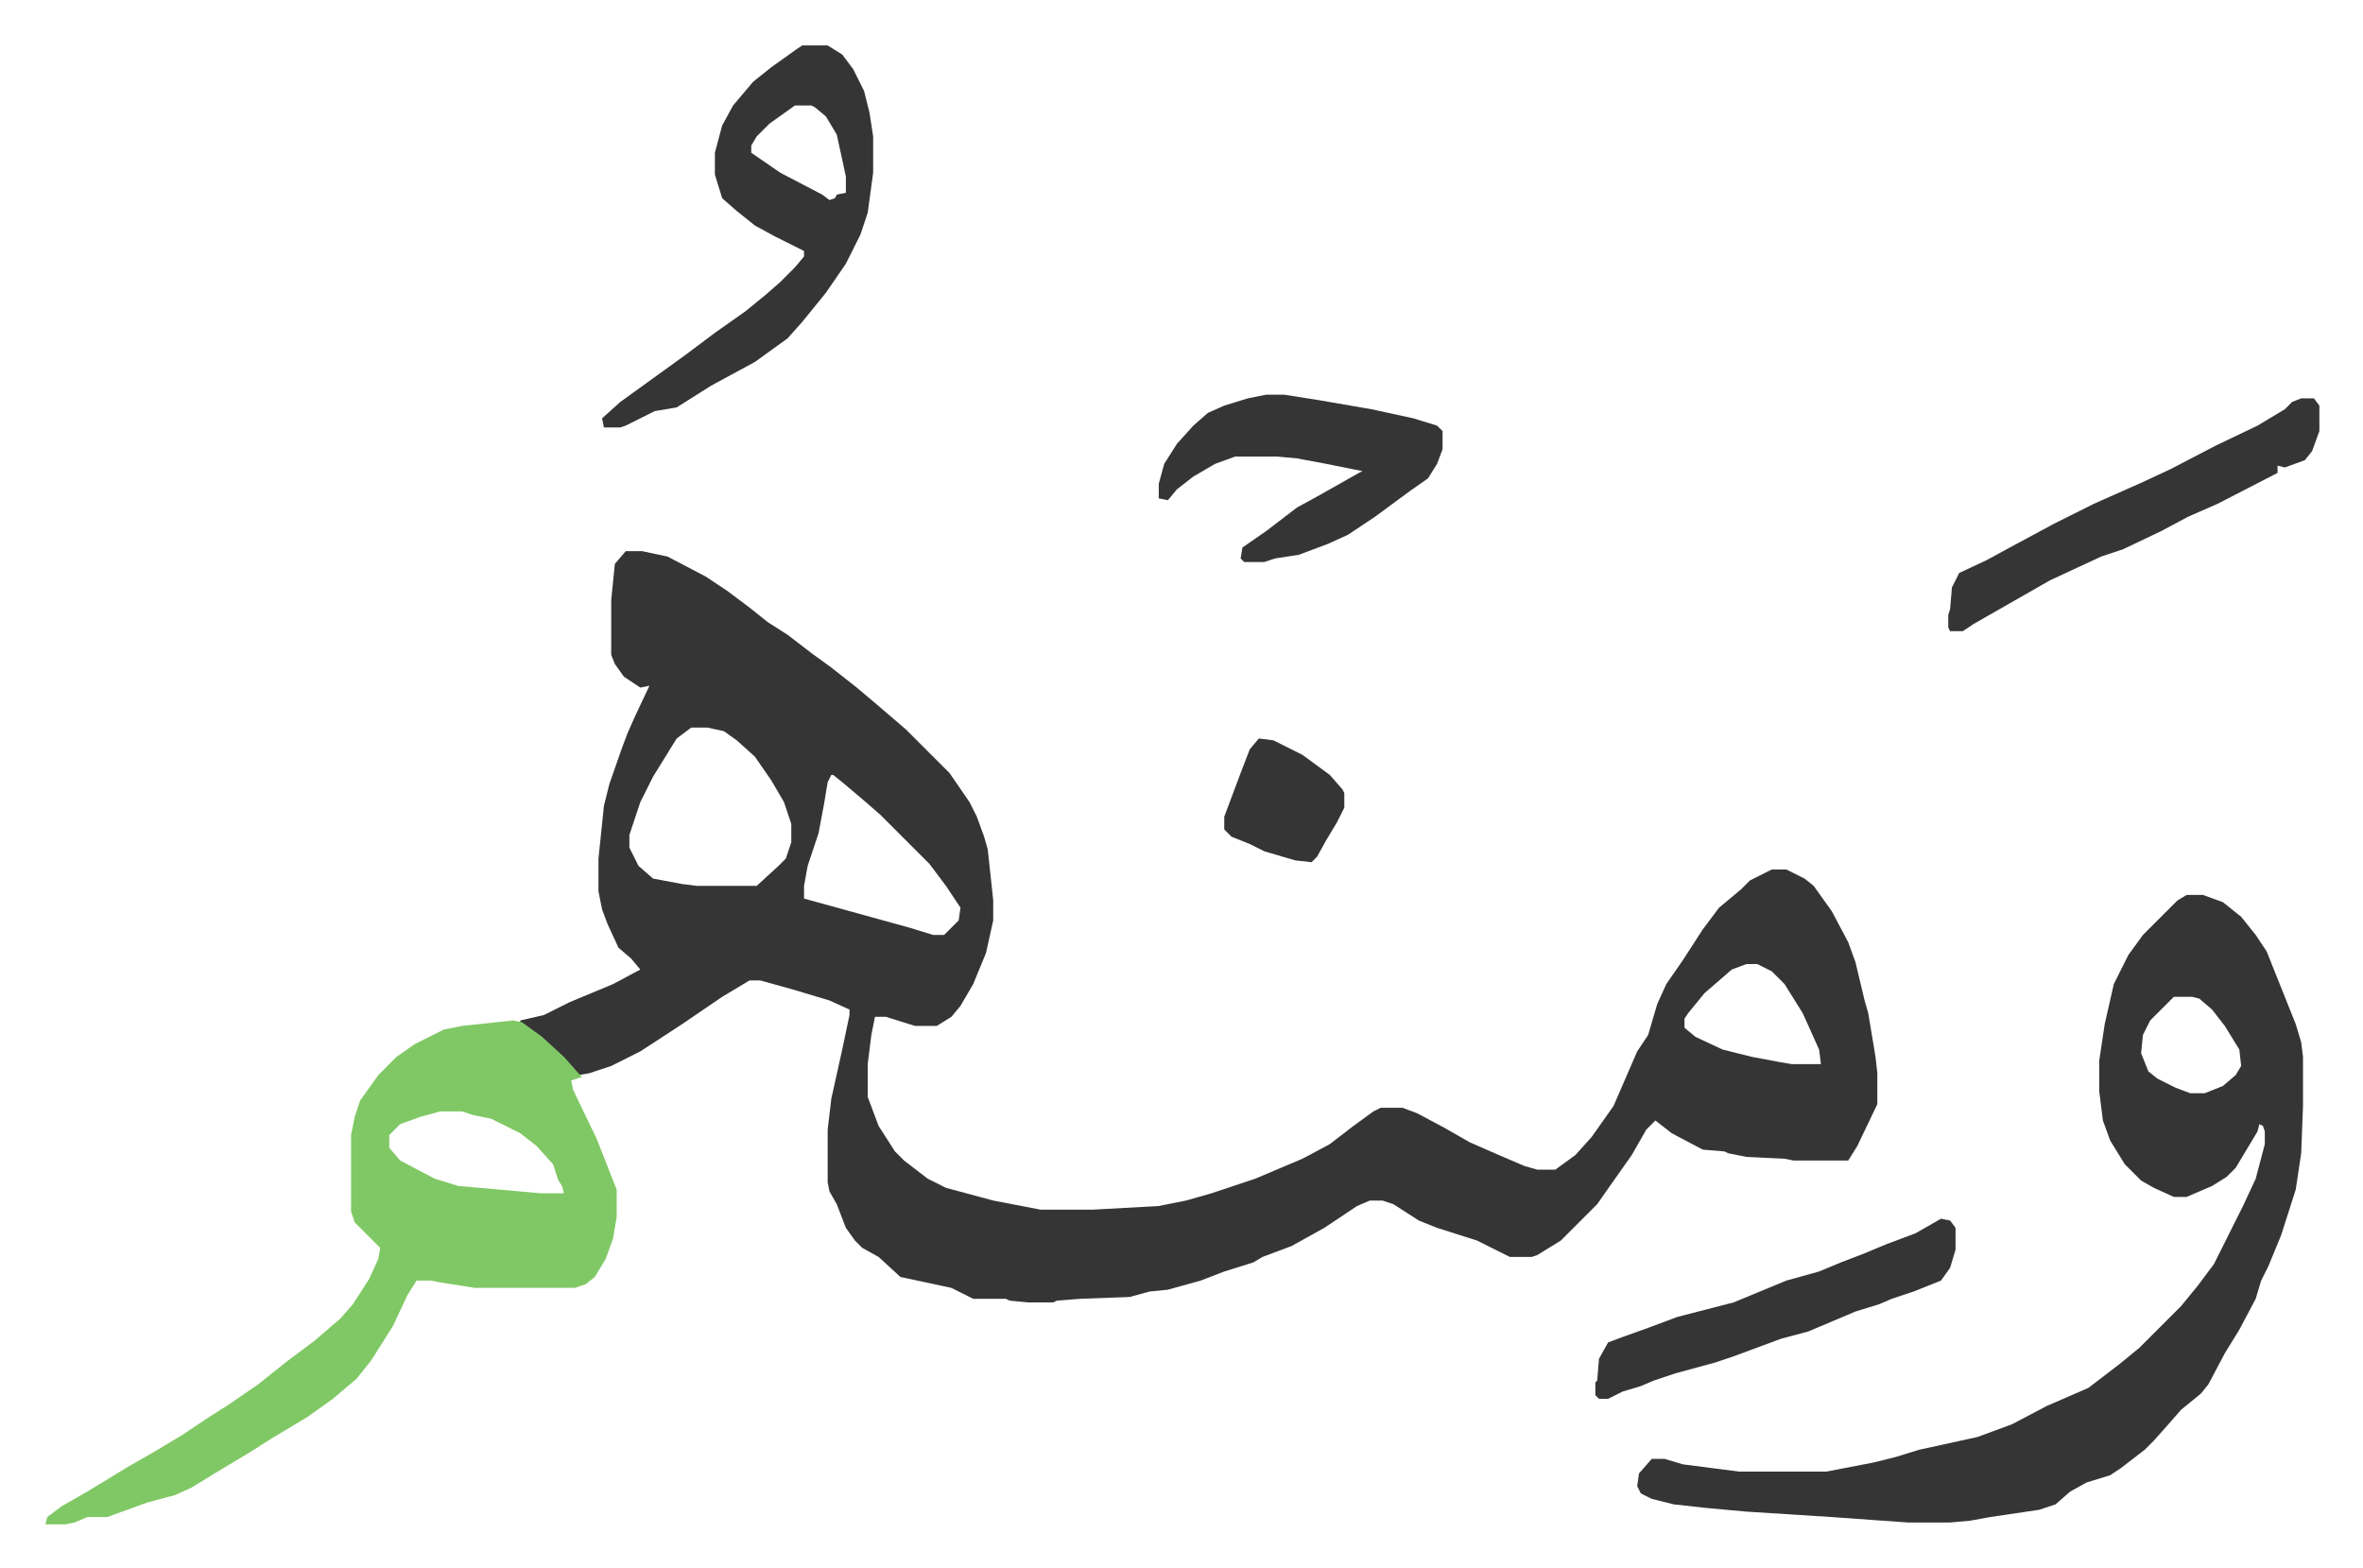
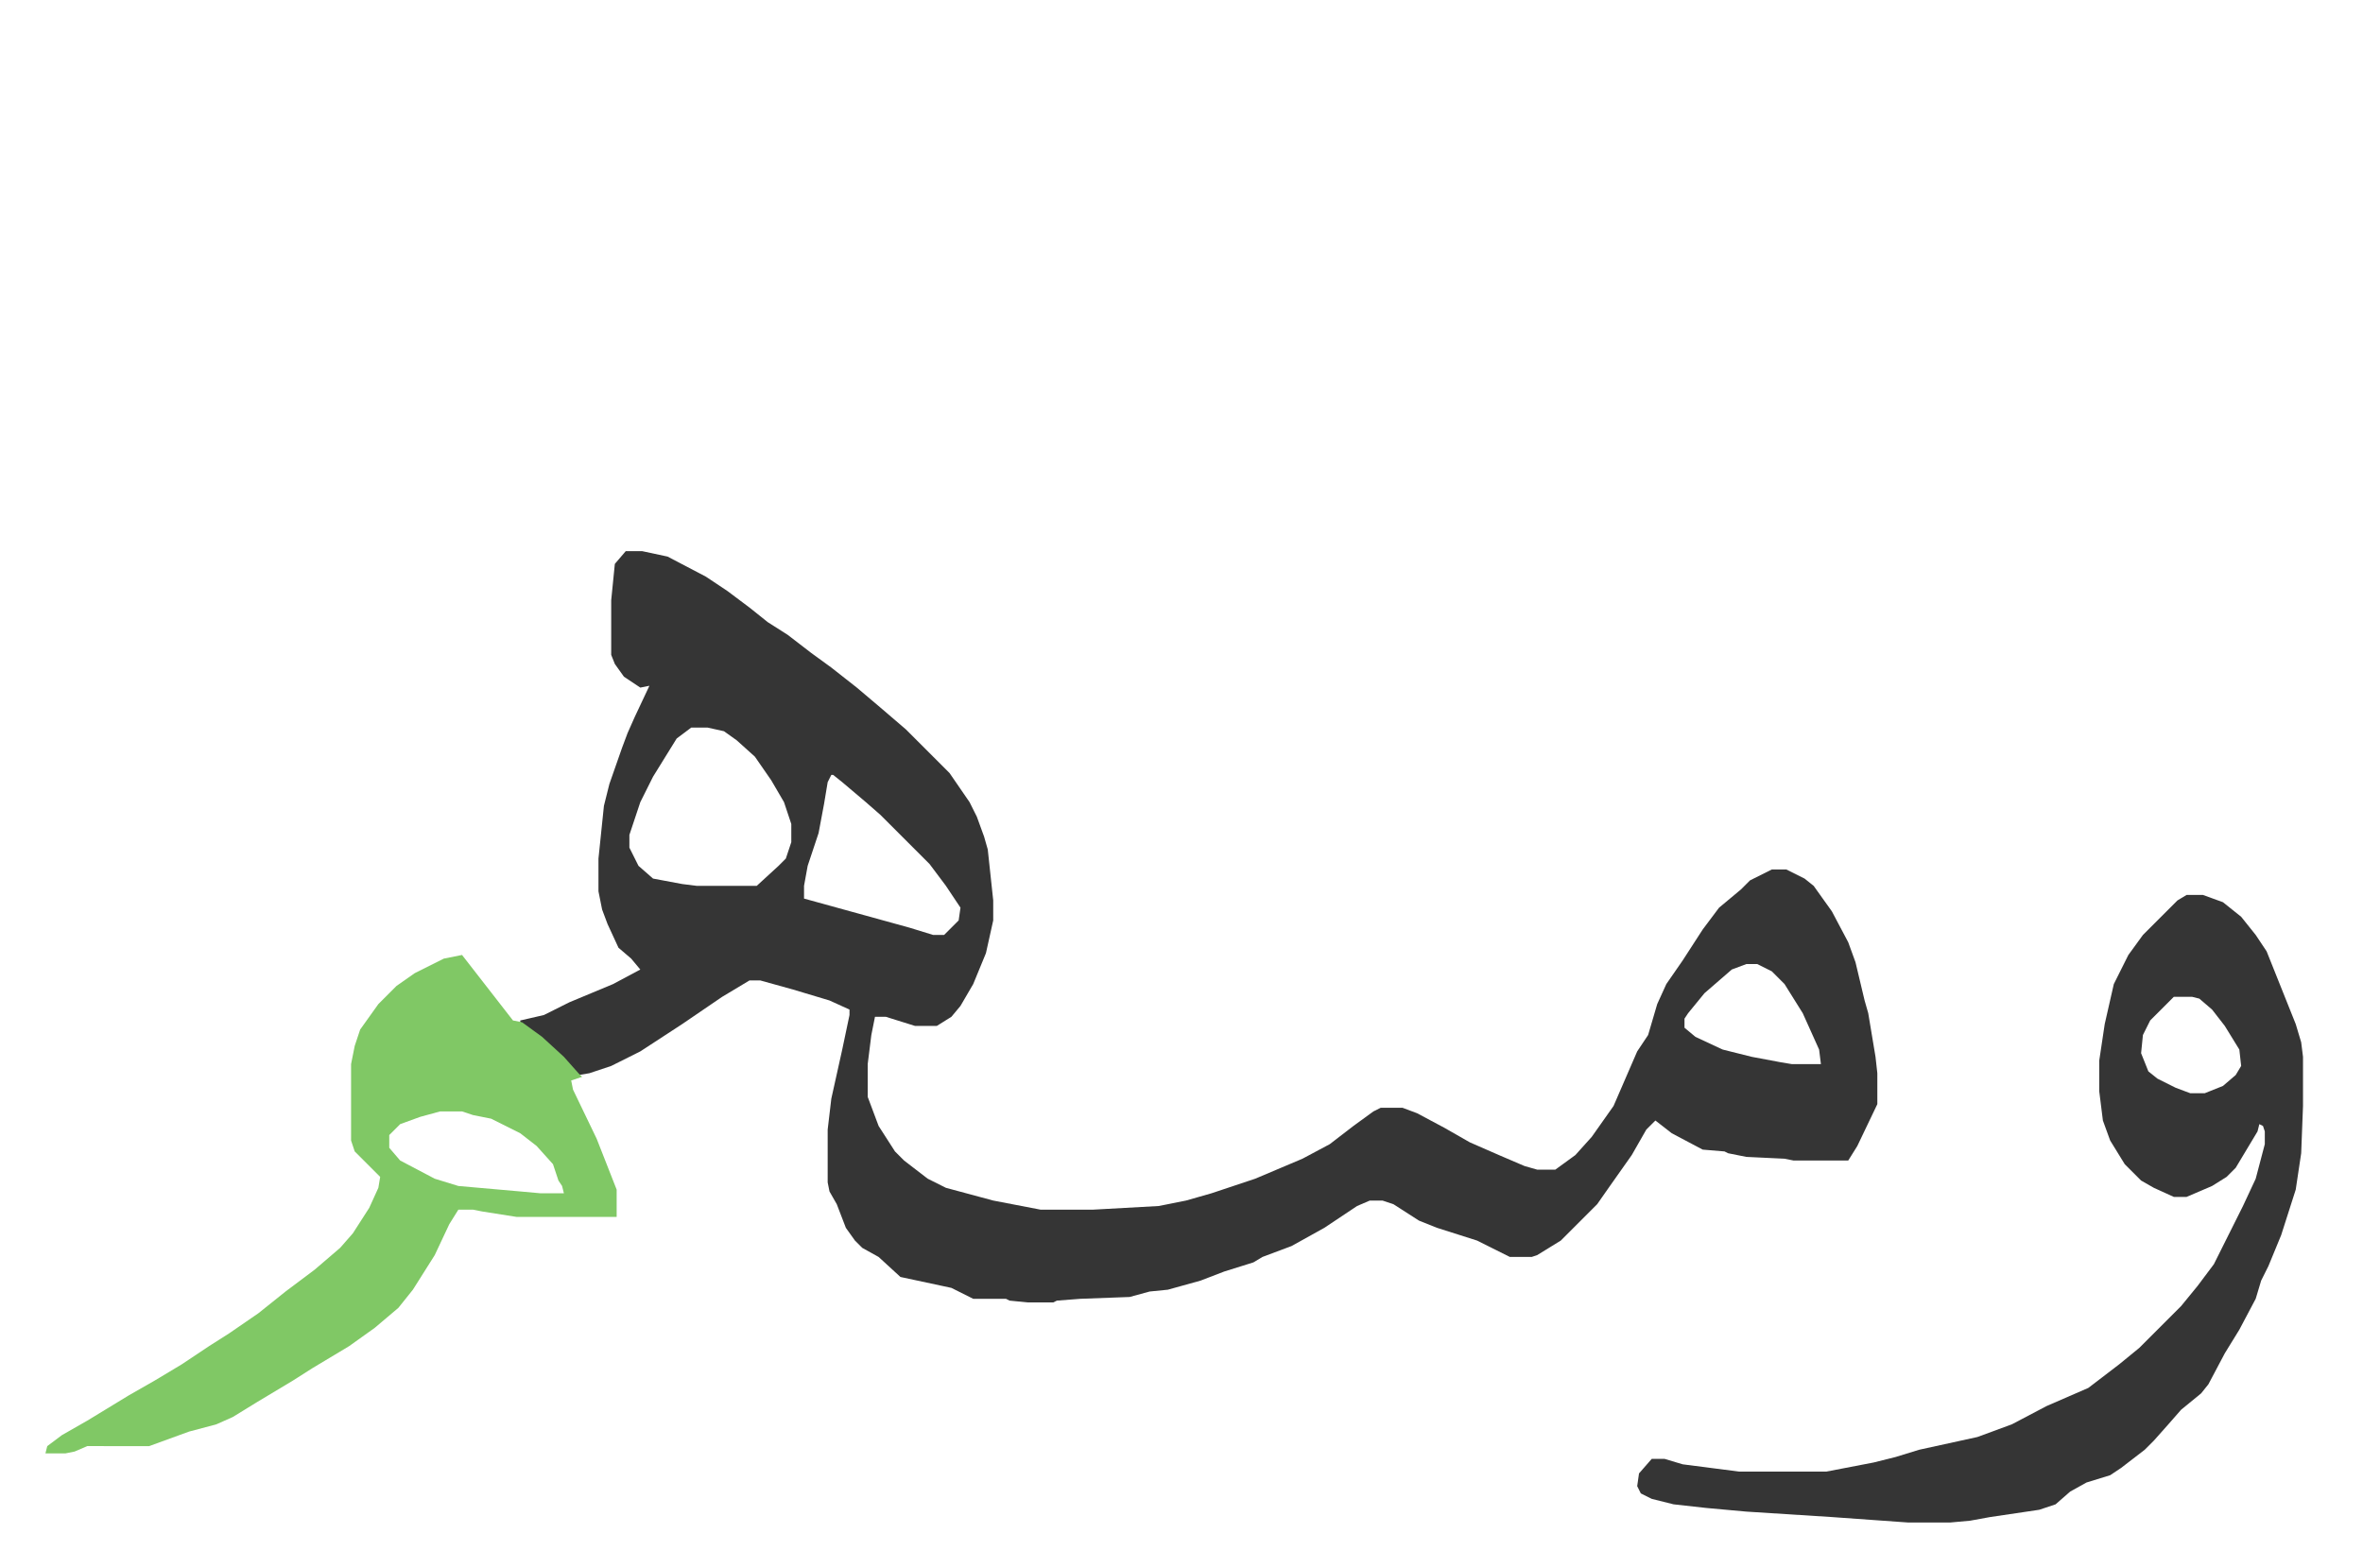
<svg xmlns="http://www.w3.org/2000/svg" role="img" viewBox="-24.98 255.02 1298.96 861.96">
  <path fill="#353535" id="rule_normal" d="M319 558h9l14 3 21 11 12 8 12 9 10 8 11 7 13 10 11 8 14 11 13 11 14 12 24 24 11 16 4 8 4 11 2 7 3 28v11l-4 18-7 17-7 12-5 6-8 5h-12l-16-5h-6l-2 10-2 16v18l6 16 9 14 5 5 13 10 10 5 26 7 26 5h29l36-2 15-3 14-4 24-8 26-11 15-8 13-10 11-8 4-2h12l8 3 15 8 14 8 16 7 14 6 7 2h10l11-8 9-10 12-17 13-30 6-9 5-17 5-11 9-13 11-17 9-12 12-10 5-5 12-6h8l10 5 5 4 10 14 9 17 4 11 5 21 2 7 4 24 1 9v17l-11 23-5 8h-30l-5-1-21-1-10-2-2-1-12-1-17-9-9-7-5 5-8 14-12 17-7 10-5 5-15 15-13 8-3 1h-12l-18-9-22-7-10-4-14-9-6-2h-7l-7 3-18 12-18 10-16 6-5 3-16 5-13 5-18 5-10 1-11 3-27 1-13 1-2 1h-14l-10-1-2-1h-18l-12-6-28-6-12-11-9-5-4-4-5-7-5-13-4-7-1-5v-29l2-17 6-27 4-19v-3l-11-5-20-6-18-5h-6l-15 9-22 15-23 15-16 8-12 4-6 1-12-13-10-9-10-7v-1l13-3 14-7 24-10 15-8-5-6-7-6-6-13-3-8-2-10v-18l3-29 3-12 7-20 3-8 4-9 8-17-5 1-9-6-5-7-2-5v-30l2-20zm36 97l-8 6-13 21-7 14-6 18v7l5 10 8 7 16 3 8 1h33l12-11 4-4 3-9v-10l-4-12-7-12-9-13-10-9-7-5-9-2zm77 26l-2 4-2 12-3 16-6 18-2 11v7l29 8 29 8 13 4h6l8-8 1-7-8-12-9-12-27-27-8-7-13-11-5-4zm503 104l-8 3-15 13-9 11-2 3v5l6 5 15 7 16 4 16 3 6 1h16l-1-8-9-20-10-16-7-7-8-4zm242-38h9l11 4 10 8 8 10 6 9 16 40 3 10 1 8v27l-1 26-3 20-8 25-7 17-4 8-3 10-9 17-8 13-9 17-4 5-11 9-7 8-8 9-5 5-13 10-6 4-13 4-9 5-8 7-9 3-27 4-11 2-11 1h-23l-42-3-47-3-22-2-18-2-12-3-6-3-2-4 1-7 7-8h7l10 3 31 4h48l26-5 12-3 13-4 32-7 19-7 19-10 23-10 17-13 11-9 23-23 9-11 9-12 8-16 8-16 7-15 5-19v-7l-1-3-2-1-1 4-12 20-5 5-8 5-14 6h-7l-11-5-7-4-9-9-8-13-4-11-2-16v-17l3-20 5-22 8-16 8-11 19-19zm-7 56l-13 13-4 8-1 10 4 10 5 4 10 5 8 3h8l10-4 7-6 3-5-1-9-8-13-7-9-7-6-4-1z" />
-   <path fill="#80c865" id="rule_idgham_shafawi_with_meem" d="M257 816l5 1 11 8 12 11 8 9 2 2-6 2 1 5 13 27 11 28v15l-2 12-4 11-6 10-5 4-6 2h-55l-19-3-5-1h-8l-5 8-8 17-12 19-8 10-13 11-14 10-20 12-11 7-20 12-13 8-9 4-15 4-22 8H23l-7 3-5 1H0l1-4 8-6 14-8 23-14 14-8 15-9 15-10 11-7 16-11 15-12 16-12 14-12 7-8 9-14 5-11 1-6-14-14-2-6v-42l2-10 3-9 10-14 10-10 10-7 16-8 10-2zm-40 50l-11 3-11 4-5 5-1 1v7l6 7 19 10 13 4 34 3 11 1h13l-1-4-2-3-3-9-9-10-9-7-16-8-10-2-6-2z" />
-   <path fill="#353535" id="rule_normal" d="M416 280h14l8 5 6 8 6 12 3 12 2 13v20l-3 22-4 12-8 16-11 16-13 16-8 9-18 13-24 13-19 12-12 2-16 8-3 1h-9l-1-5 10-9 18-13 18-13 16-12 17-12 11-9 8-7 8-8 5-6v-3l-16-8-11-6-10-8-8-7-4-13v-12l4-15 6-11 11-13 10-8 14-10zm-4 33l-14 10-7 7-3 5v4l16 11 23 12 4 3 3-1 1-2 5-1v-9l-5-23-6-10-6-5-2-1zm259 159h10l19 3 29 5 23 5 13 4 3 3v10l-3 8-5 8-10 7-19 14-15 10-11 5-16 6-13 2-6 2h-11l-2-2 1-6 13-9 17-13 11-6 23-13 2-1-20-4-16-3-11-1h-23l-11 4-12 7-9 7-5 6-5-1v-8l3-11 7-11 9-10 8-7 9-4 13-4zm569 2h7l3 4v14l-4 11-4 5-11 4-4-1v4l-33 17-16 7-15 8-21 10-12 4-28 13-21 12-21 12-6 4h-7l-1-2v-7l1-3 1-12 4-8 15-7 11-6 26-14 22-11 27-12 15-7 25-13 23-11 15-9 4-4zm-198 451l5 1 3 4v12l-3 10-5 7-15 6-12 4-7 3-13 4-26 11-15 4-27 10-9 3-22 6-12 4-7 3-10 3-8 4h-5l-2-2v-7l1-1 1-12 5-9 8-3 14-5 16-6 31-8 29-12 18-5 12-5 13-5 12-5 16-6zM667 661l8 1 16 8 15 11 7 8 1 2v8l-4 8-6 10-5 9-3 3-9-1-17-5-8-4-10-4-4-4v-7l6-16 3-8 5-13z" />
+   <path fill="#80c865" id="rule_idgham_shafawi_with_meem" d="M257 816l5 1 11 8 12 11 8 9 2 2-6 2 1 5 13 27 11 28v15h-55l-19-3-5-1h-8l-5 8-8 17-12 19-8 10-13 11-14 10-20 12-11 7-20 12-13 8-9 4-15 4-22 8H23l-7 3-5 1H0l1-4 8-6 14-8 23-14 14-8 15-9 15-10 11-7 16-11 15-12 16-12 14-12 7-8 9-14 5-11 1-6-14-14-2-6v-42l2-10 3-9 10-14 10-10 10-7 16-8 10-2zm-40 50l-11 3-11 4-5 5-1 1v7l6 7 19 10 13 4 34 3 11 1h13l-1-4-2-3-3-9-9-10-9-7-16-8-10-2-6-2z" />
</svg>